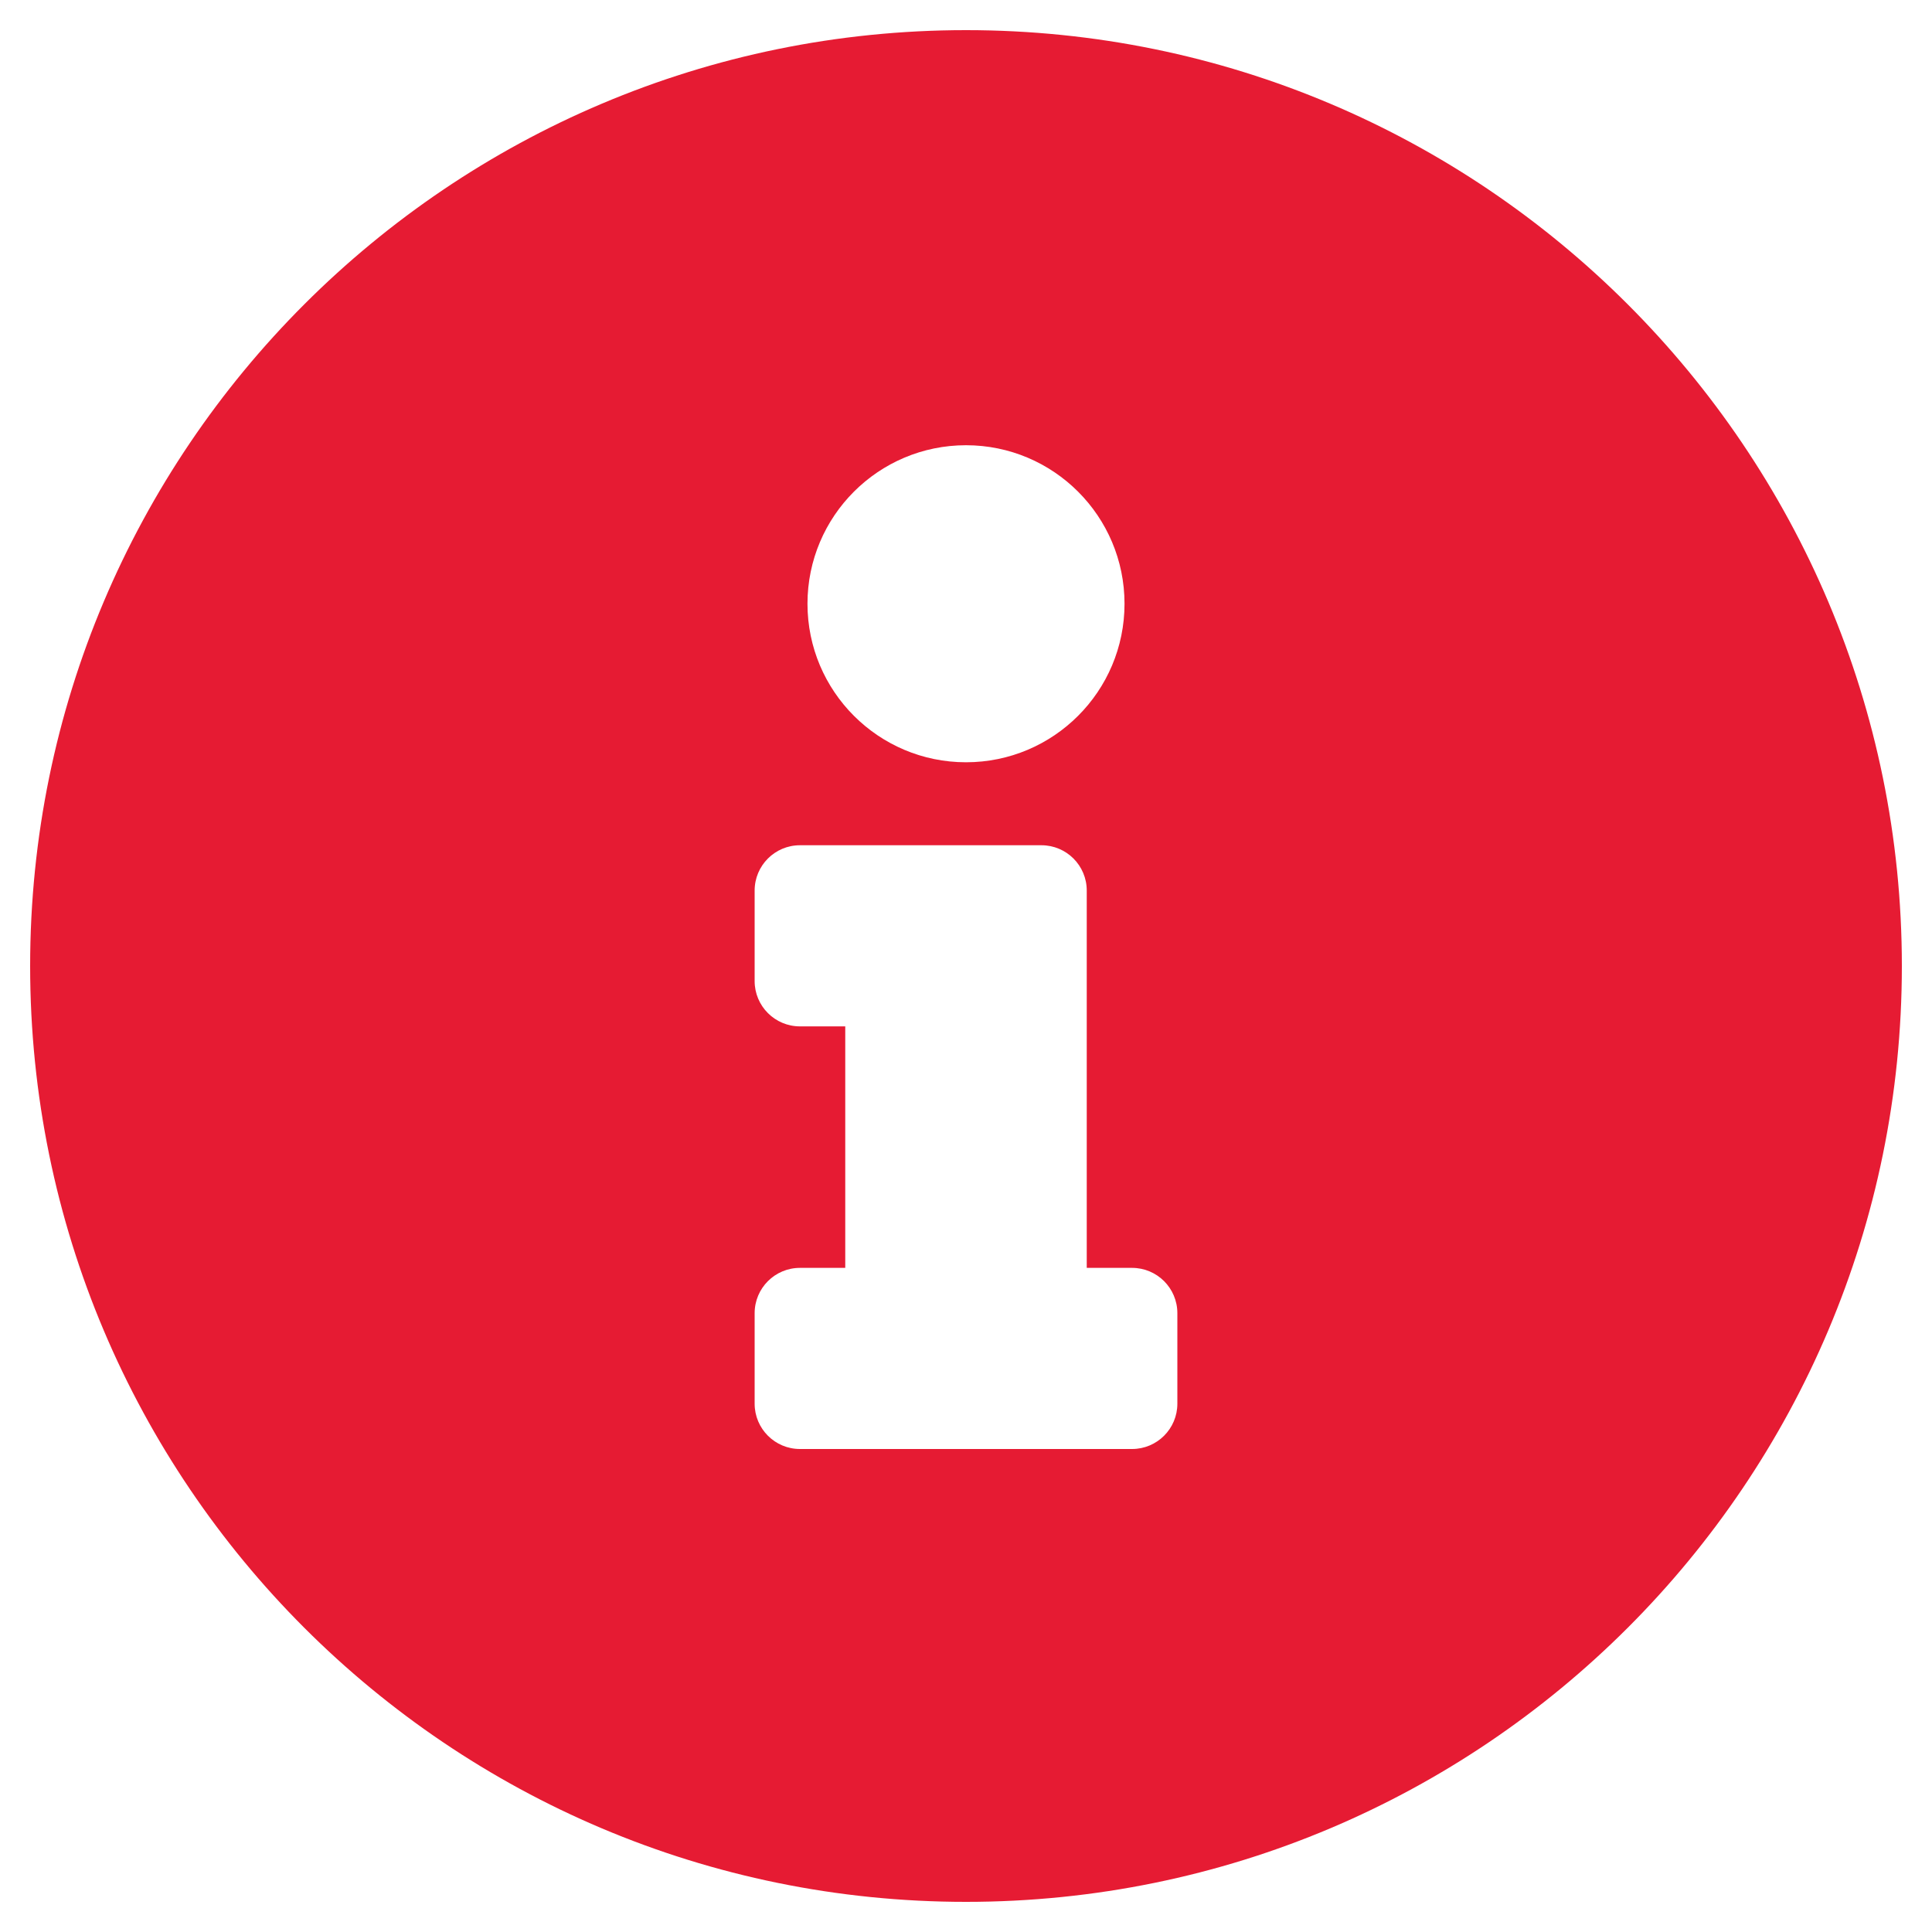
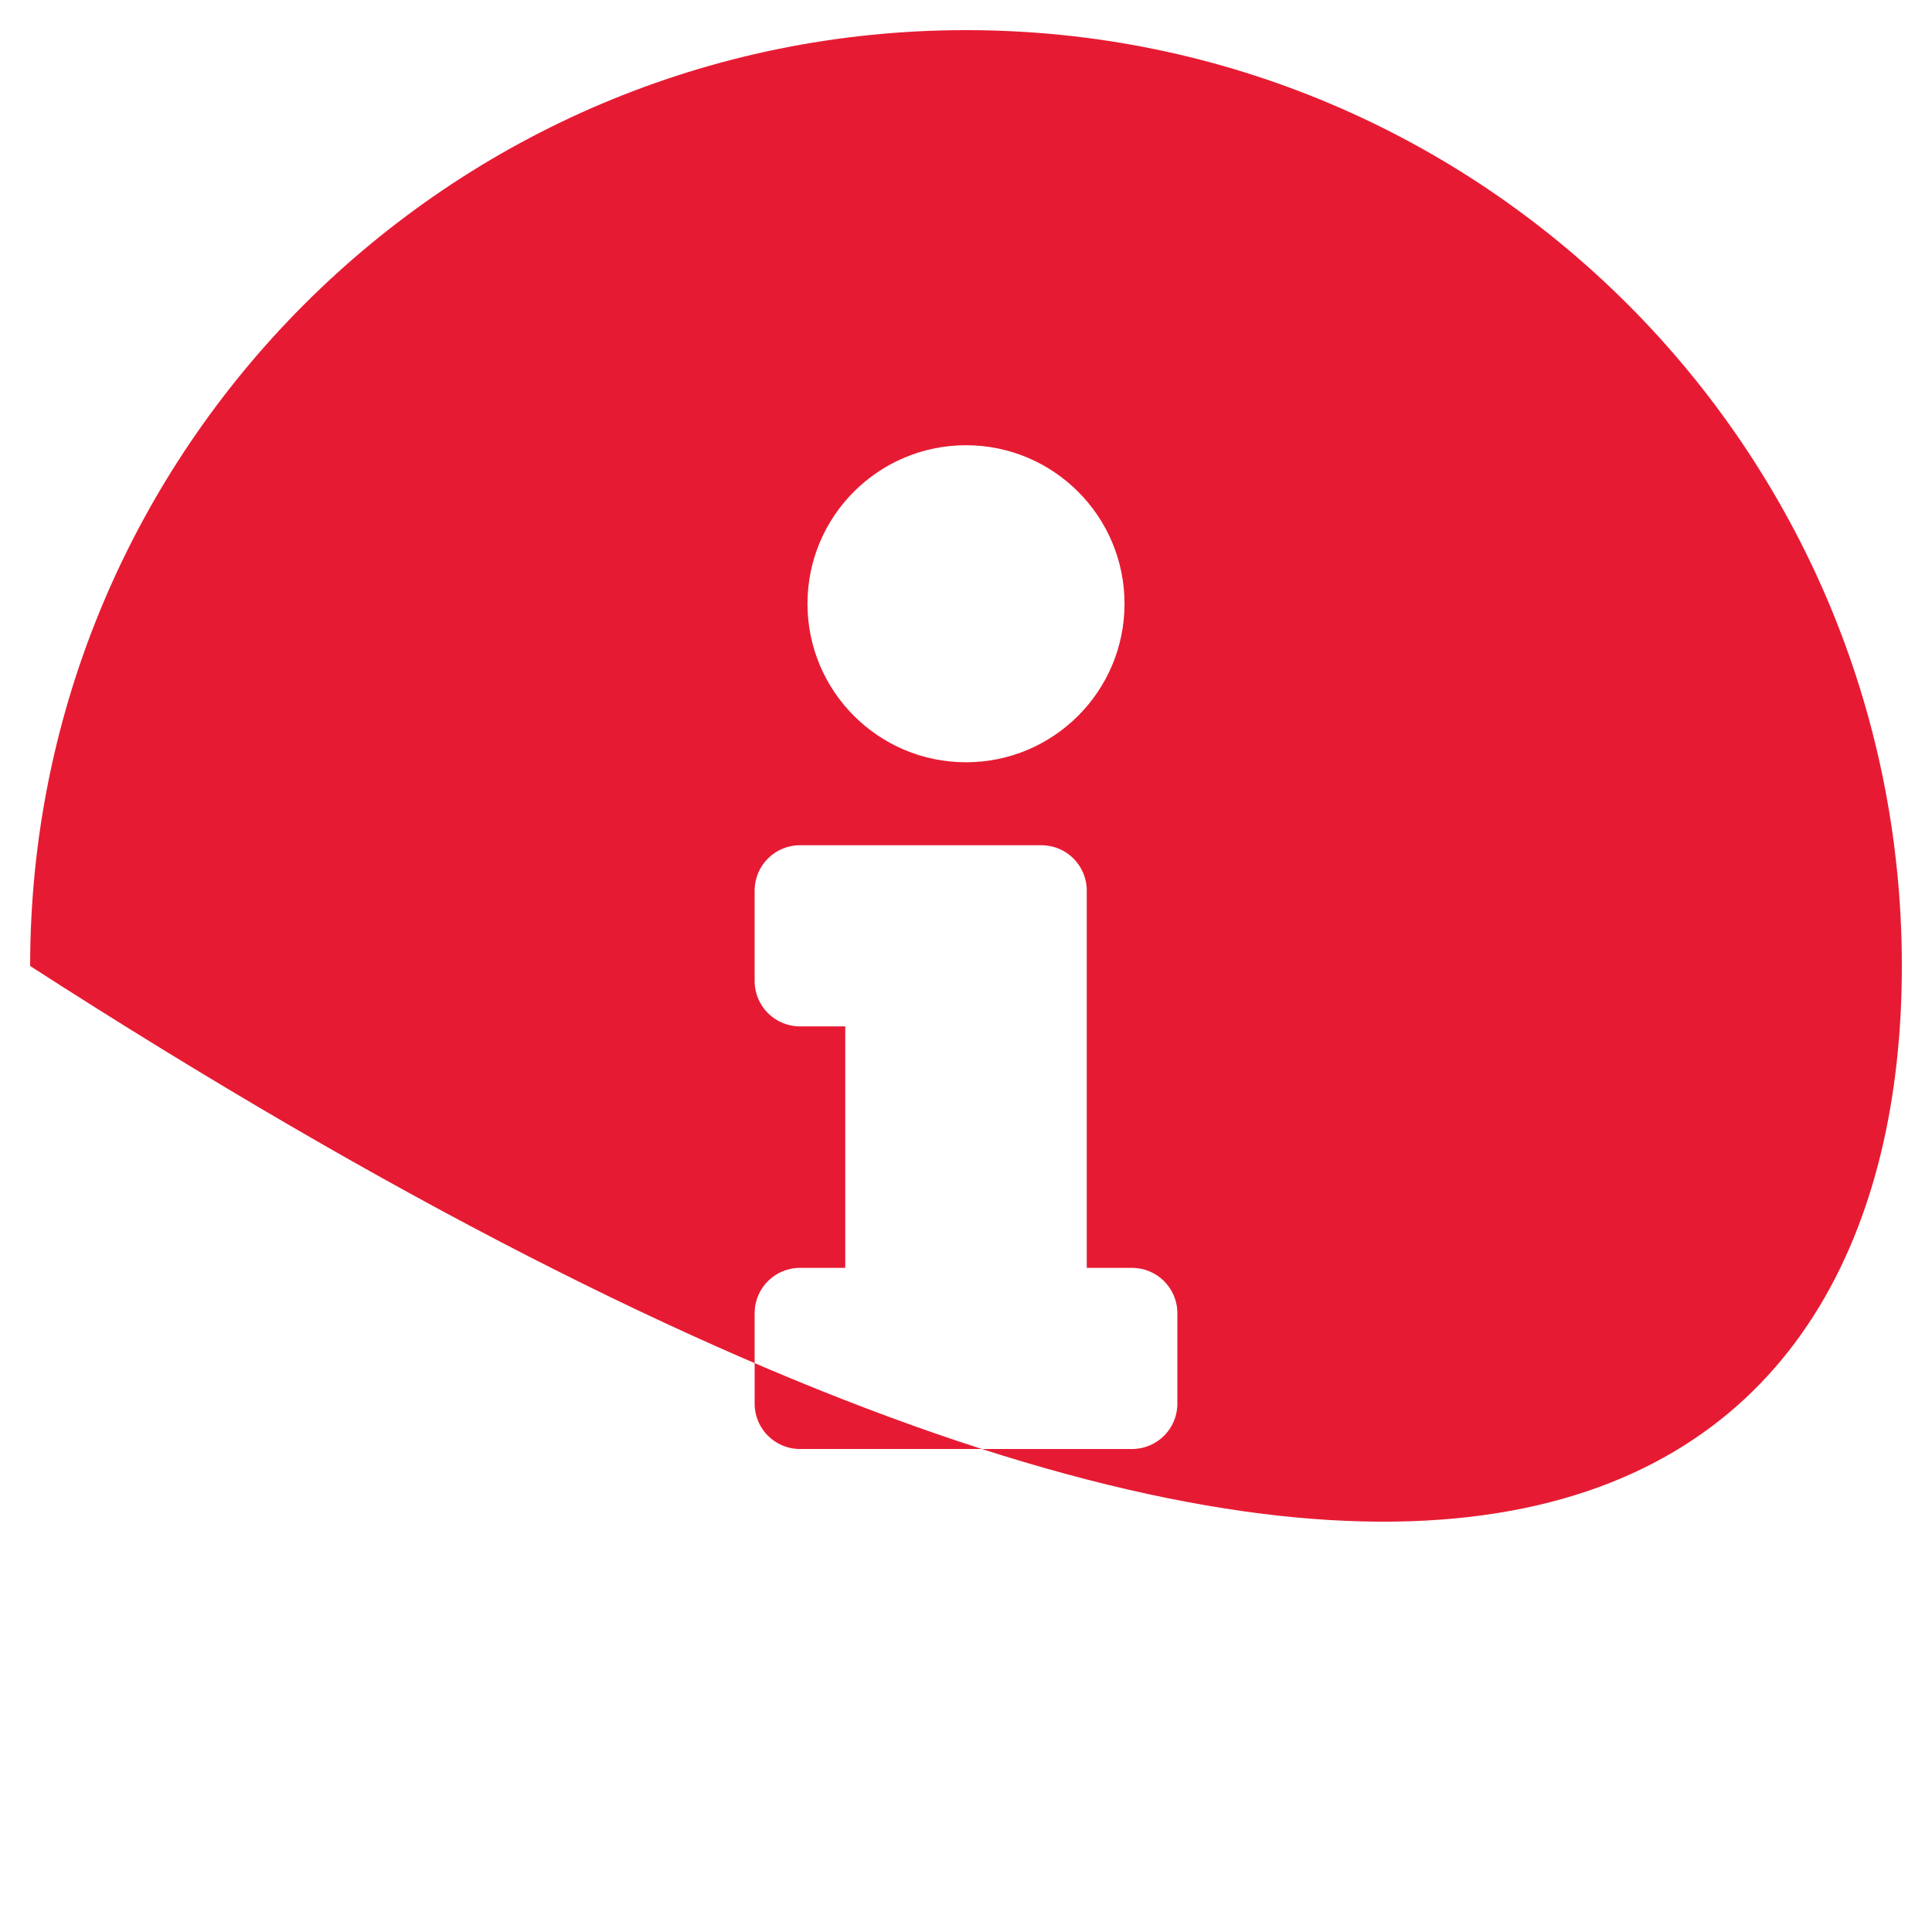
<svg xmlns="http://www.w3.org/2000/svg" width="20" height="20" viewBox="0 0 20 20" fill="none">
-   <path d="M10 0.312C4.65 0.312 0.312 4.652 0.312 10C0.312 15.351 4.65 19.688 10 19.688C15.35 19.688 19.688 15.351 19.688 10C19.688 4.652 15.35 0.312 10 0.312ZM10 4.609C10.906 4.609 11.641 5.344 11.641 6.25C11.641 7.156 10.906 7.891 10 7.891C9.094 7.891 8.359 7.156 8.359 6.25C8.359 5.344 9.094 4.609 10 4.609ZM12.188 14.531C12.188 14.79 11.978 15 11.719 15H8.281C8.022 15 7.812 14.79 7.812 14.531V13.594C7.812 13.335 8.022 13.125 8.281 13.125H8.75V10.625H8.281C8.022 10.625 7.812 10.415 7.812 10.156V9.219C7.812 8.96 8.022 8.75 8.281 8.75H10.781C11.04 8.75 11.25 8.96 11.25 9.219V13.125H11.719C11.978 13.125 12.188 13.335 12.188 13.594V14.531Z" fill="#E61B33" />
+   <path d="M10 0.312C4.65 0.312 0.312 4.652 0.312 10C15.35 19.688 19.688 15.351 19.688 10C19.688 4.652 15.35 0.312 10 0.312ZM10 4.609C10.906 4.609 11.641 5.344 11.641 6.25C11.641 7.156 10.906 7.891 10 7.891C9.094 7.891 8.359 7.156 8.359 6.25C8.359 5.344 9.094 4.609 10 4.609ZM12.188 14.531C12.188 14.79 11.978 15 11.719 15H8.281C8.022 15 7.812 14.79 7.812 14.531V13.594C7.812 13.335 8.022 13.125 8.281 13.125H8.75V10.625H8.281C8.022 10.625 7.812 10.415 7.812 10.156V9.219C7.812 8.96 8.022 8.75 8.281 8.75H10.781C11.04 8.75 11.25 8.96 11.25 9.219V13.125H11.719C11.978 13.125 12.188 13.335 12.188 13.594V14.531Z" fill="#E61B33" />
</svg>